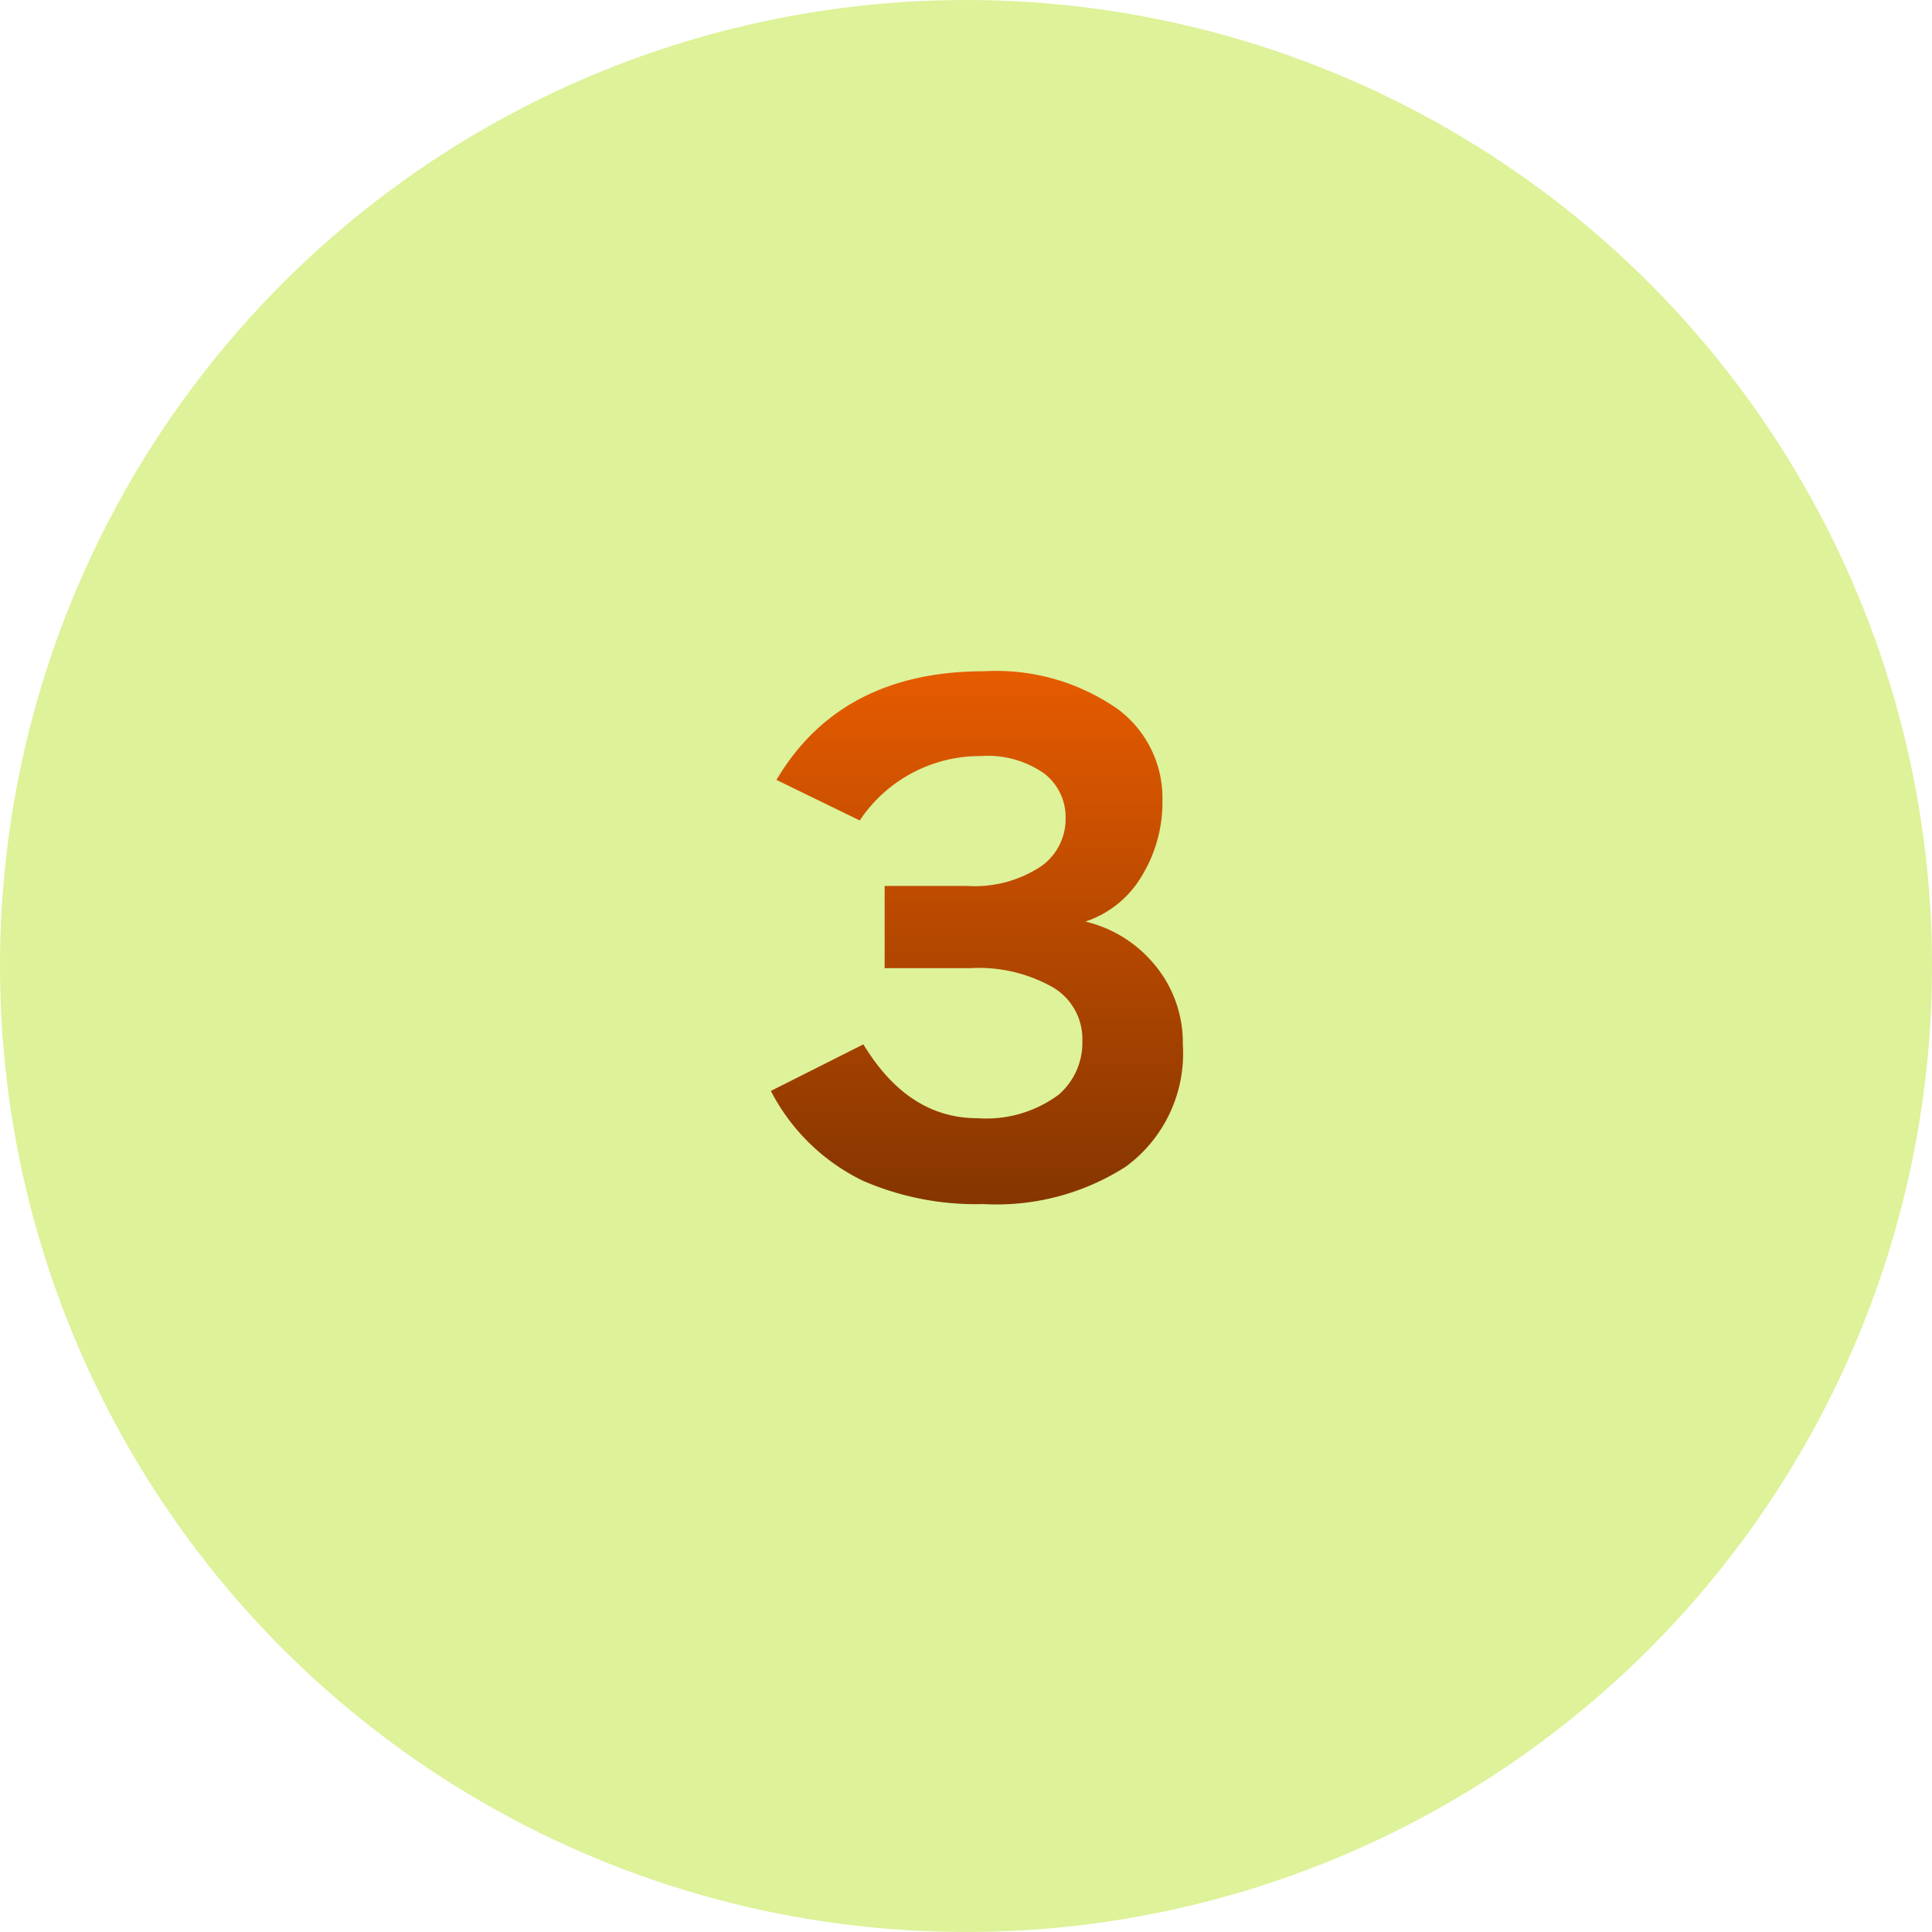
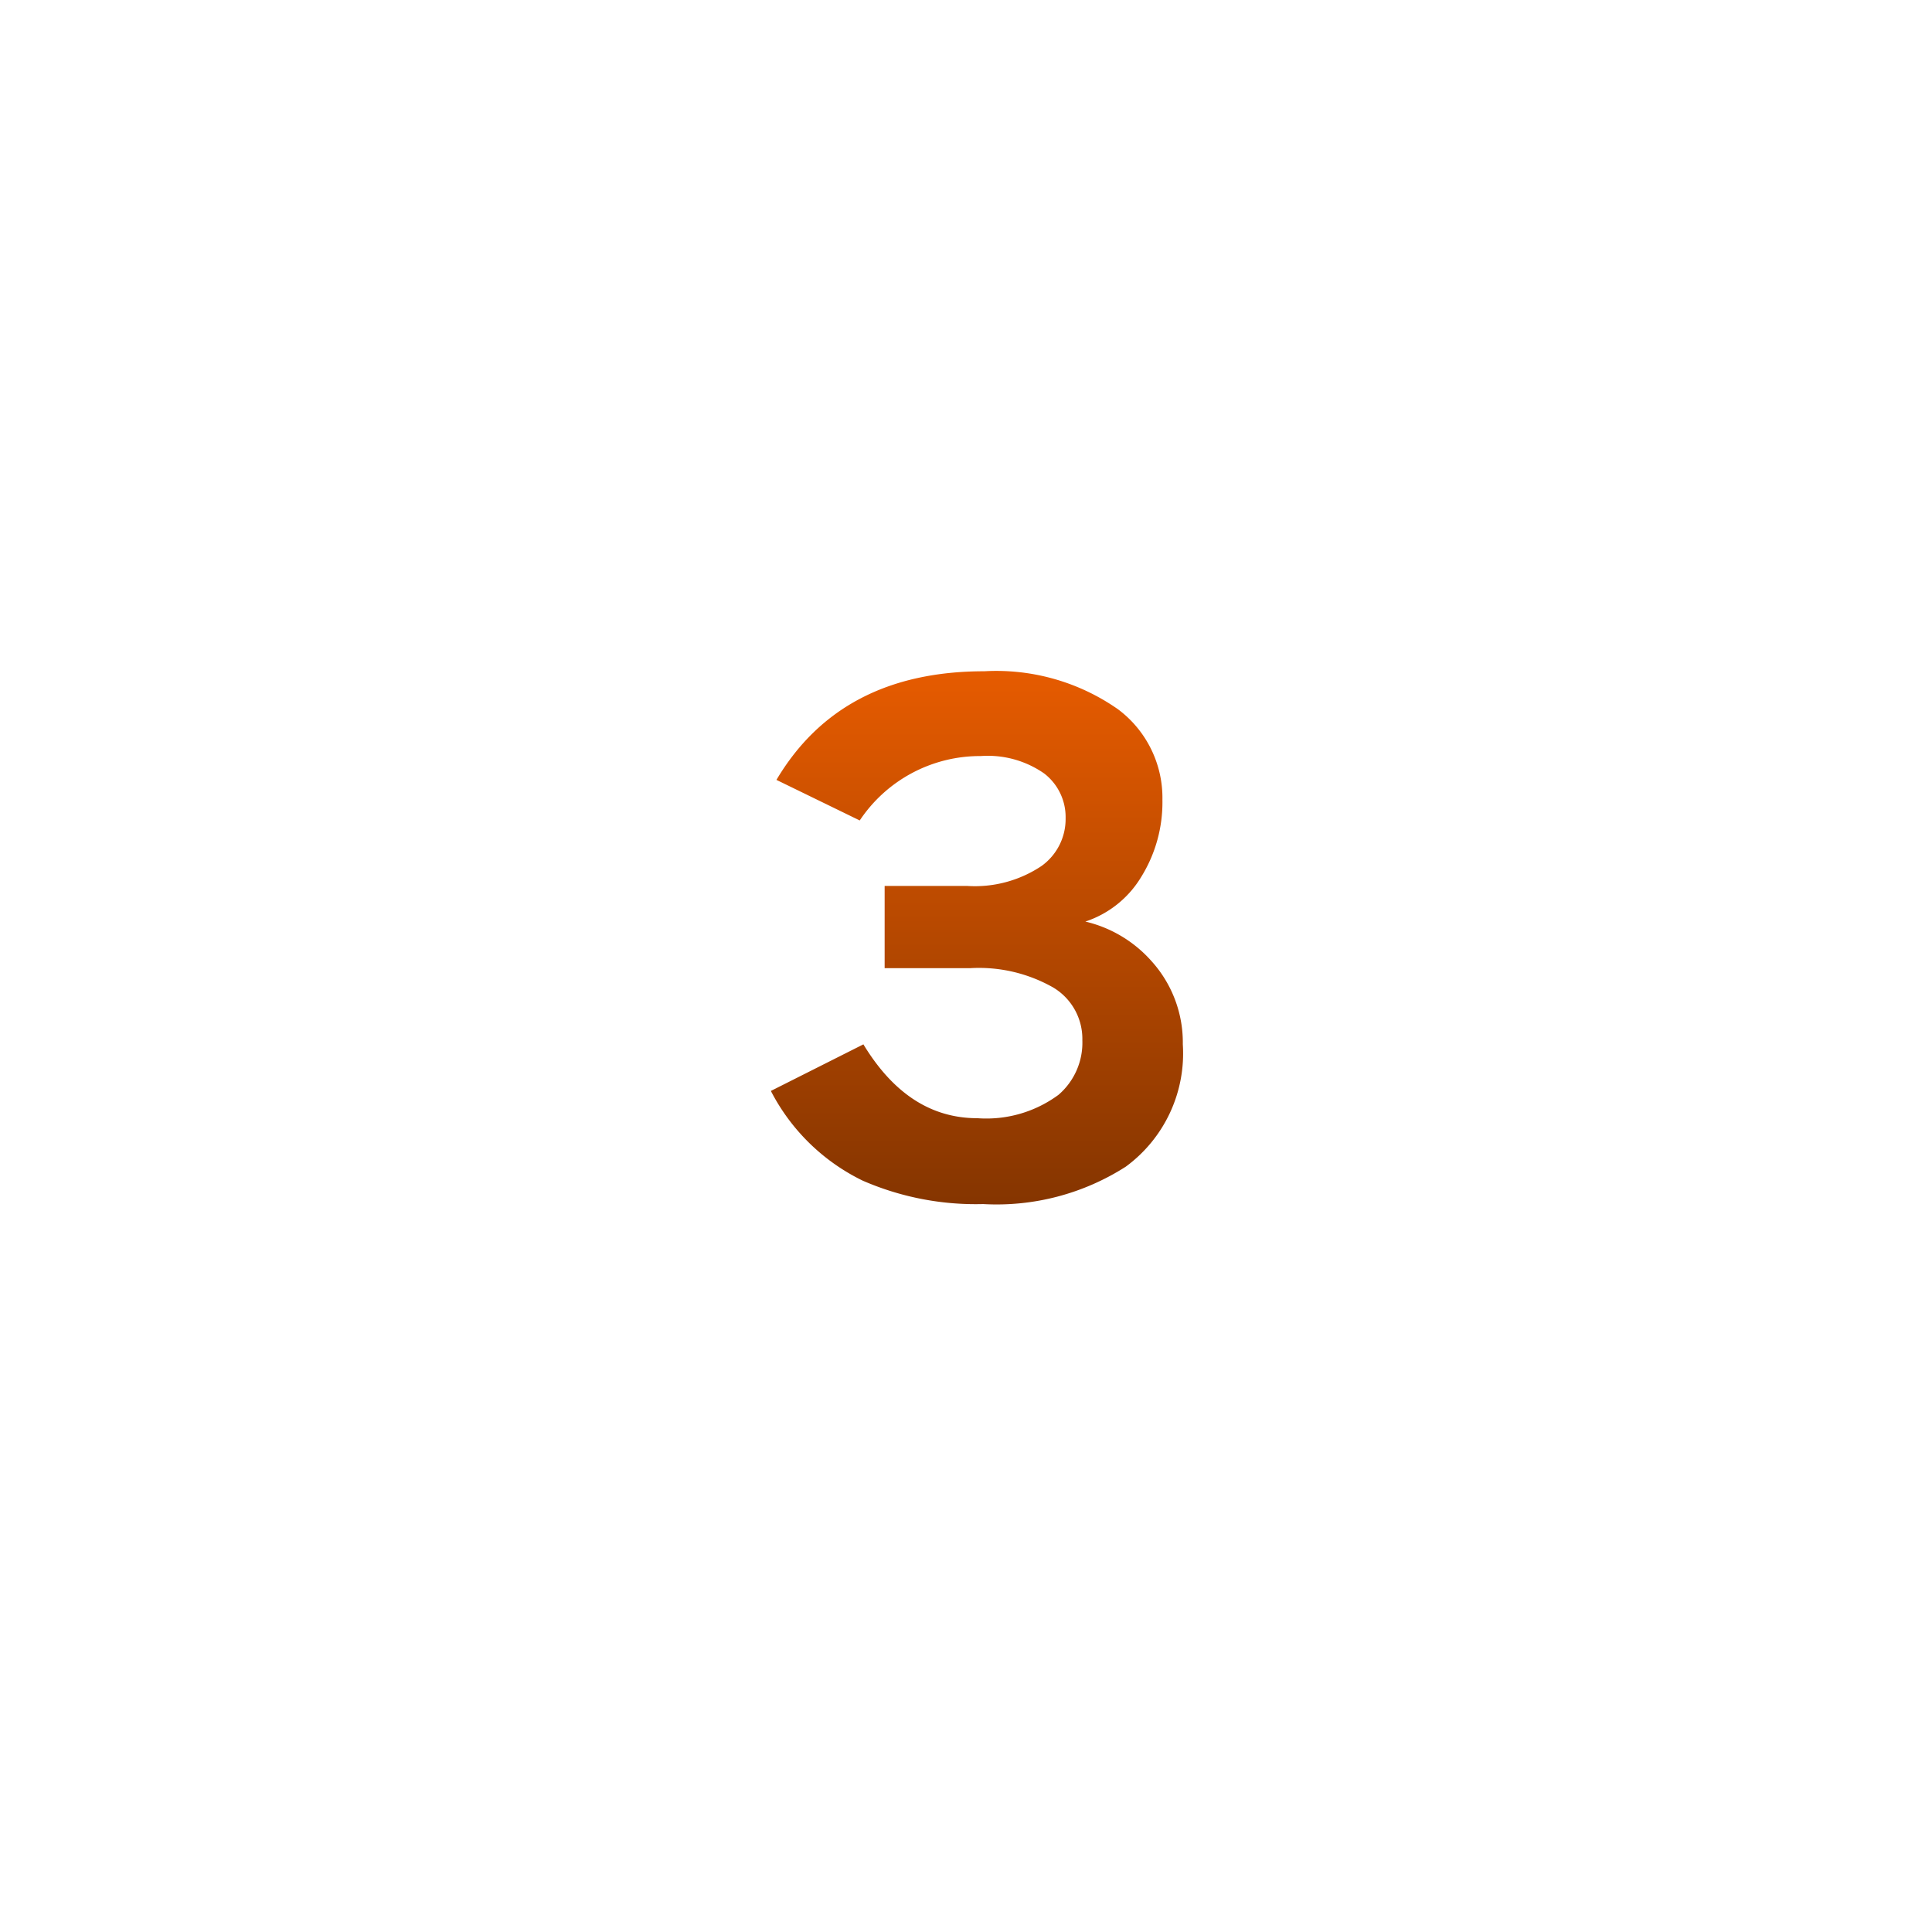
<svg xmlns="http://www.w3.org/2000/svg" width="90" height="90" viewBox="0 0 90 90">
  <defs>
    <style>
      .cls-1 {
        fill: #ddf299;
      }

      .cls-2 {
        fill: url(#名称未設定グラデーション_134);
      }
    </style>
    <linearGradient id="名称未設定グラデーション_134" data-name="名称未設定グラデーション 134" x1="45.51" y1="56.09" x2="45.51" y2="31.28" gradientUnits="userSpaceOnUse">
      <stop offset="0" stop-color="#853500" />
      <stop offset="1" stop-color="#e65b00" />
    </linearGradient>
  </defs>
  <g id="レイヤー_2" data-name="レイヤー 2">
    <g id="レイヤー_1-2" data-name="レイヤー 1">
      <g id="step_number_observation_3">
-         <circle class="cls-1" cx="45" cy="45" r="45" />
        <path class="cls-2" d="M55.1,48.65a6.54,6.54,0,0,1-2.66,5.7,11.16,11.16,0,0,1-6.64,1.74A13.18,13.18,0,0,1,40.19,55a9.47,9.47,0,0,1-4.28-4.18l4.31-2.17c1.39,2.29,3.15,3.44,5.31,3.44A5.66,5.66,0,0,0,49.31,51a3.2,3.2,0,0,0,1.11-2.54A2.79,2.79,0,0,0,49.06,46a7,7,0,0,0-3.85-.9h-4V41.27h3.84a5.58,5.58,0,0,0,3.47-.93,2.69,2.69,0,0,0,1.12-2.23,2.56,2.56,0,0,0-1-2.08,4.59,4.59,0,0,0-2.95-.81,6.73,6.73,0,0,0-5.64,3l-3.88-1.89q3-5.06,9.68-5.06a9.88,9.88,0,0,1,6.23,1.77,5.15,5.15,0,0,1,2.07,4.22,6.59,6.59,0,0,1-1,3.61,4.79,4.79,0,0,1-2.59,2.06,5.93,5.93,0,0,1,3.07,1.83A5.65,5.65,0,0,1,55.1,48.65Z" />
      </g>
    </g>
  </g>
</svg>